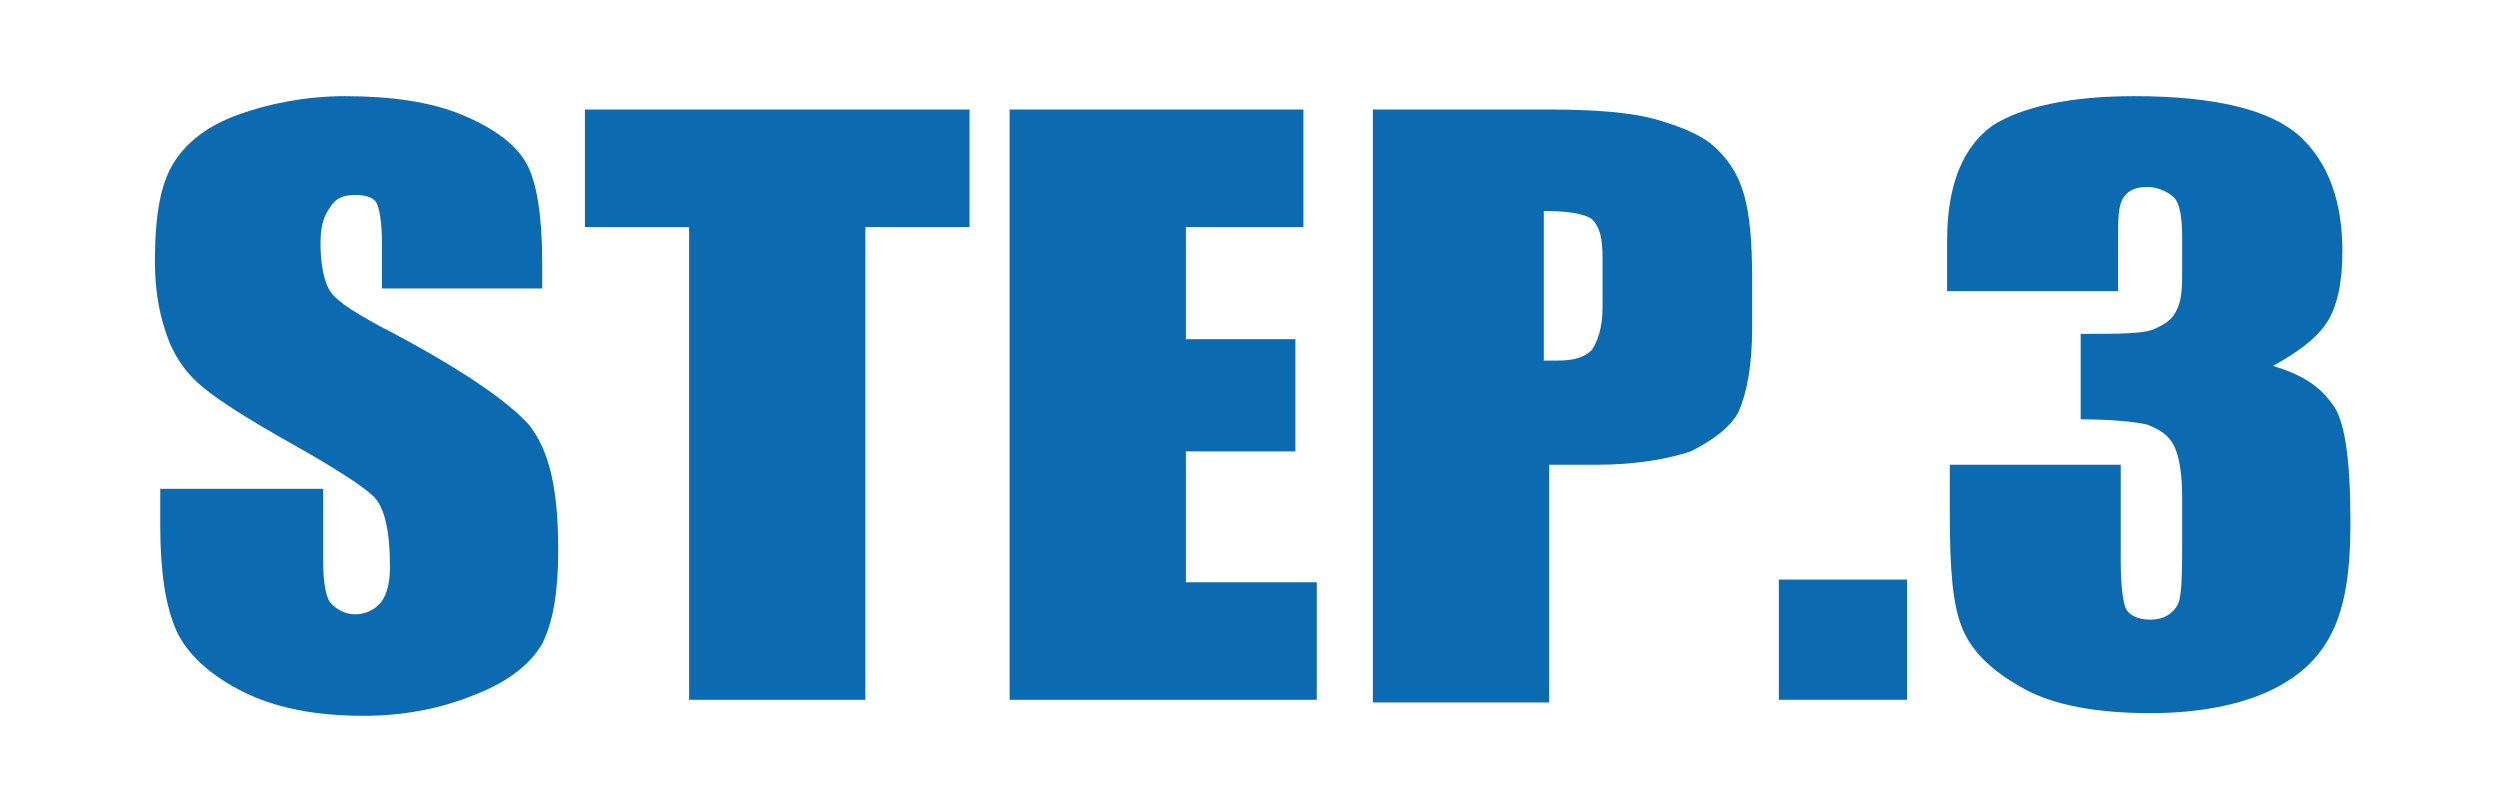
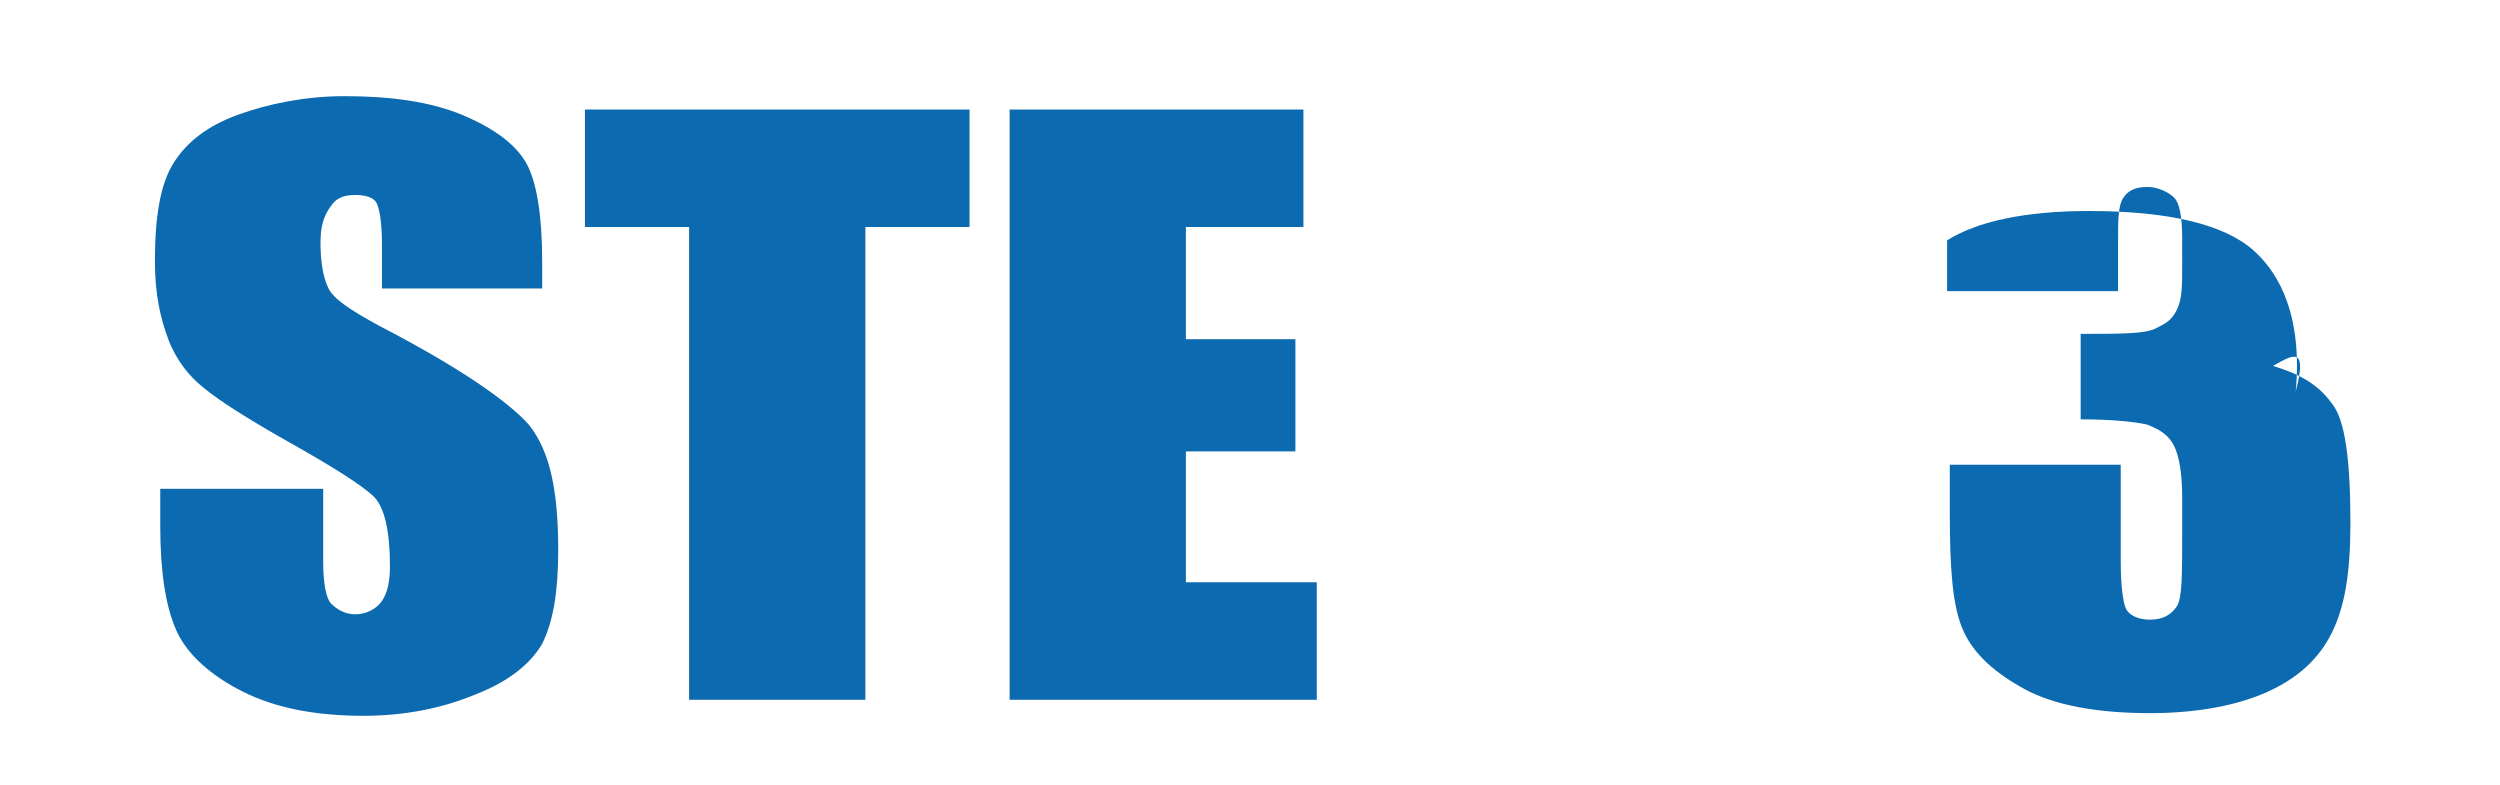
<svg xmlns="http://www.w3.org/2000/svg" version="1.1" id="レイヤー_1" x="0px" y="0px" viewBox="0 0 93.6 29.4" style="enable-background:new 0 0 93.6 29.4;" xml:space="preserve">
  <style type="text/css">
	.st0{fill:#0C6BB0;}
</style>
  <g>
    <path class="st0" d="M20.4,10.8h-6.1V9.1c0-0.8-0.1-1.3-0.2-1.5s-0.4-0.3-0.8-0.3c-0.4,0-0.7,0.1-0.9,0.4C12.1,8.1,12,8.5,12,9.1   c0,0.7,0.1,1.3,0.3,1.7c0.2,0.4,0.8,0.8,1.9,1.4c2.9,1.5,4.8,2.8,5.6,3.7c0.8,1,1.1,2.5,1.1,4.7c0,1.6-0.2,2.7-0.6,3.5   c-0.4,0.7-1.2,1.4-2.5,1.9c-1.2,0.5-2.6,0.8-4.2,0.8c-1.8,0-3.3-0.3-4.5-0.9S7,24.5,6.6,23.6C6.2,22.7,6,21.4,6,19.7v-1.4h6.1V21   c0,0.8,0.1,1.4,0.3,1.6s0.5,0.4,0.9,0.4c0.4,0,0.8-0.2,1-0.5s0.3-0.7,0.3-1.3c0-1.3-0.2-2.2-0.6-2.6c-0.4-0.4-1.5-1.1-3.1-2   c-1.6-0.9-2.7-1.6-3.3-2.1c-0.5-0.4-1-1-1.3-1.8S5.8,11,5.8,9.8c0-1.7,0.2-2.9,0.7-3.7s1.3-1.4,2.4-1.8c1.1-0.4,2.5-0.7,4-0.7   c1.7,0,3.2,0.2,4.4,0.7s2,1.1,2.4,1.8s0.6,2,0.6,3.7V10.8z" />
    <path class="st0" d="M36.3,4.1v4.4h-3.9v17.7h-6.6V8.5h-3.9V4.1H36.3z" />
    <path class="st0" d="M37.8,4.1h11v4.4h-4.4v4.2h4.1v4.2h-4.1v4.9h4.9v4.4H37.8V4.1z" />
-     <path class="st0" d="M51.2,4.1h6.7c1.8,0,3.2,0.1,4.2,0.4s1.7,0.6,2.2,1.1c0.5,0.5,0.8,1,1,1.7s0.3,1.7,0.3,3.1v1.9   c0,1.4-0.2,2.4-0.5,3.1c-0.3,0.6-1,1.1-1.8,1.5c-0.9,0.3-2.1,0.5-3.5,0.5h-1.8v8.9h-6.6V4.1z M57.8,7.9v5.6c0.2,0,0.4,0,0.5,0   c0.6,0,1-0.1,1.3-0.4c0.2-0.3,0.4-0.8,0.4-1.6V9.7c0-0.8-0.1-1.2-0.4-1.5C59.3,8,58.7,7.9,57.8,7.9z" />
-     <path class="st0" d="M71.4,21.7v4.5h-4.8v-4.5H71.4z" />
-     <path class="st0" d="M85.1,13.7c1,0.3,1.7,0.7,2.2,1.4c0.5,0.6,0.7,2.1,0.7,4.5c0,1.8-0.2,3.1-0.7,4.1c-0.5,1-1.3,1.7-2.4,2.2   c-1.1,0.5-2.6,0.8-4.4,0.8c-2,0-3.6-0.3-4.7-0.9c-1.1-0.6-1.9-1.3-2.3-2.2c-0.4-0.9-0.5-2.3-0.5-4.4v-1.8h6.4V21   c0,1,0.1,1.6,0.2,1.8s0.4,0.4,0.9,0.4c0.5,0,0.8-0.2,1-0.5s0.2-1.2,0.2-2.6v-1.5c0-0.8-0.1-1.5-0.3-1.9c-0.2-0.4-0.5-0.6-1-0.8   c-0.4-0.1-1.3-0.2-2.5-0.2v-3.2c1.5,0,2.4,0,2.8-0.2s0.6-0.3,0.8-0.7s0.2-0.9,0.2-1.6V8.9c0-0.8-0.1-1.3-0.3-1.5S80.8,7,80.4,7   c-0.4,0-0.7,0.1-0.9,0.4c-0.2,0.3-0.2,0.8-0.2,1.7v1.8h-6.4V9c0-2.1,0.6-3.5,1.7-4.3c1.1-0.7,2.9-1.1,5.3-1.1c3,0,5.1,0.5,6.2,1.5   c1.1,1,1.6,2.5,1.6,4.3c0,1.2-0.2,2.1-0.6,2.7C86.7,12.7,86,13.2,85.1,13.7z" />
+     <path class="st0" d="M85.1,13.7c1,0.3,1.7,0.7,2.2,1.4c0.5,0.6,0.7,2.1,0.7,4.5c0,1.8-0.2,3.1-0.7,4.1c-0.5,1-1.3,1.7-2.4,2.2   c-1.1,0.5-2.6,0.8-4.4,0.8c-2,0-3.6-0.3-4.7-0.9c-1.1-0.6-1.9-1.3-2.3-2.2c-0.4-0.9-0.5-2.3-0.5-4.4v-1.8h6.4V21   c0,1,0.1,1.6,0.2,1.8s0.4,0.4,0.9,0.4c0.5,0,0.8-0.2,1-0.5s0.2-1.2,0.2-2.6v-1.5c0-0.8-0.1-1.5-0.3-1.9c-0.2-0.4-0.5-0.6-1-0.8   c-0.4-0.1-1.3-0.2-2.5-0.2v-3.2c1.5,0,2.4,0,2.8-0.2s0.6-0.3,0.8-0.7s0.2-0.9,0.2-1.6V8.9c0-0.8-0.1-1.3-0.3-1.5S80.8,7,80.4,7   c-0.4,0-0.7,0.1-0.9,0.4c-0.2,0.3-0.2,0.8-0.2,1.7v1.8h-6.4V9c1.1-0.7,2.9-1.1,5.3-1.1c3,0,5.1,0.5,6.2,1.5   c1.1,1,1.6,2.5,1.6,4.3c0,1.2-0.2,2.1-0.6,2.7C86.7,12.7,86,13.2,85.1,13.7z" />
  </g>
</svg>